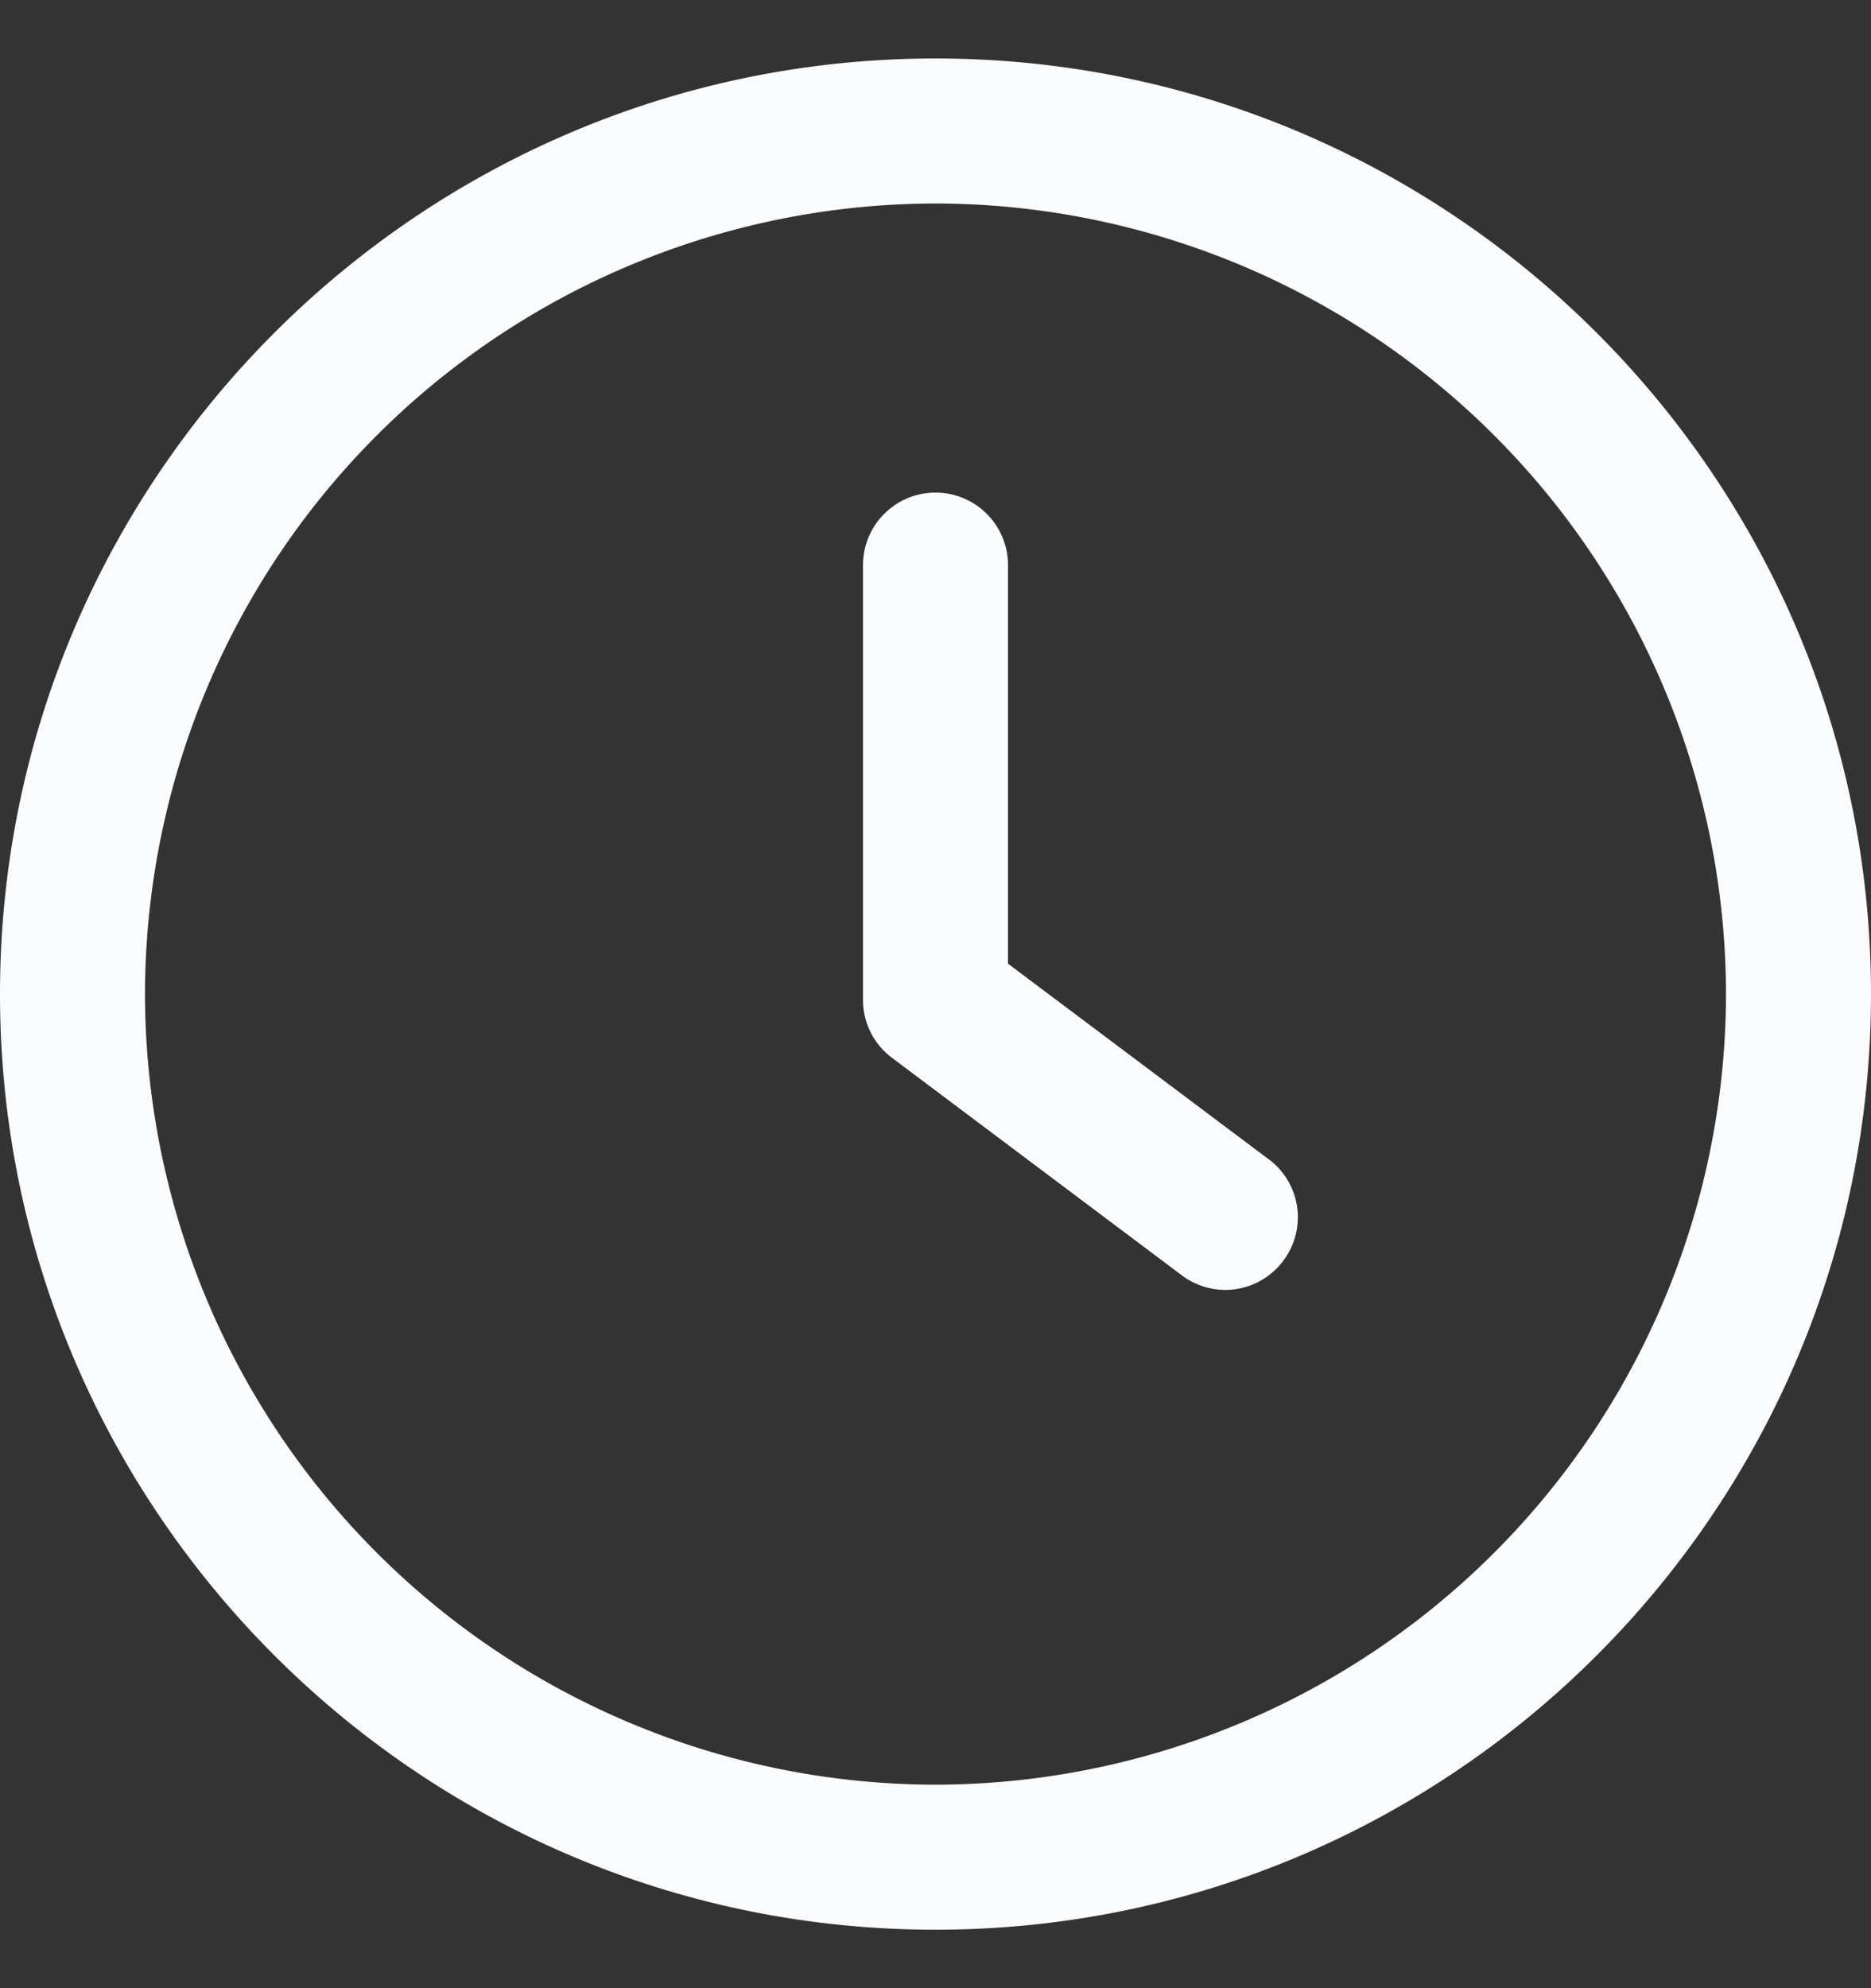
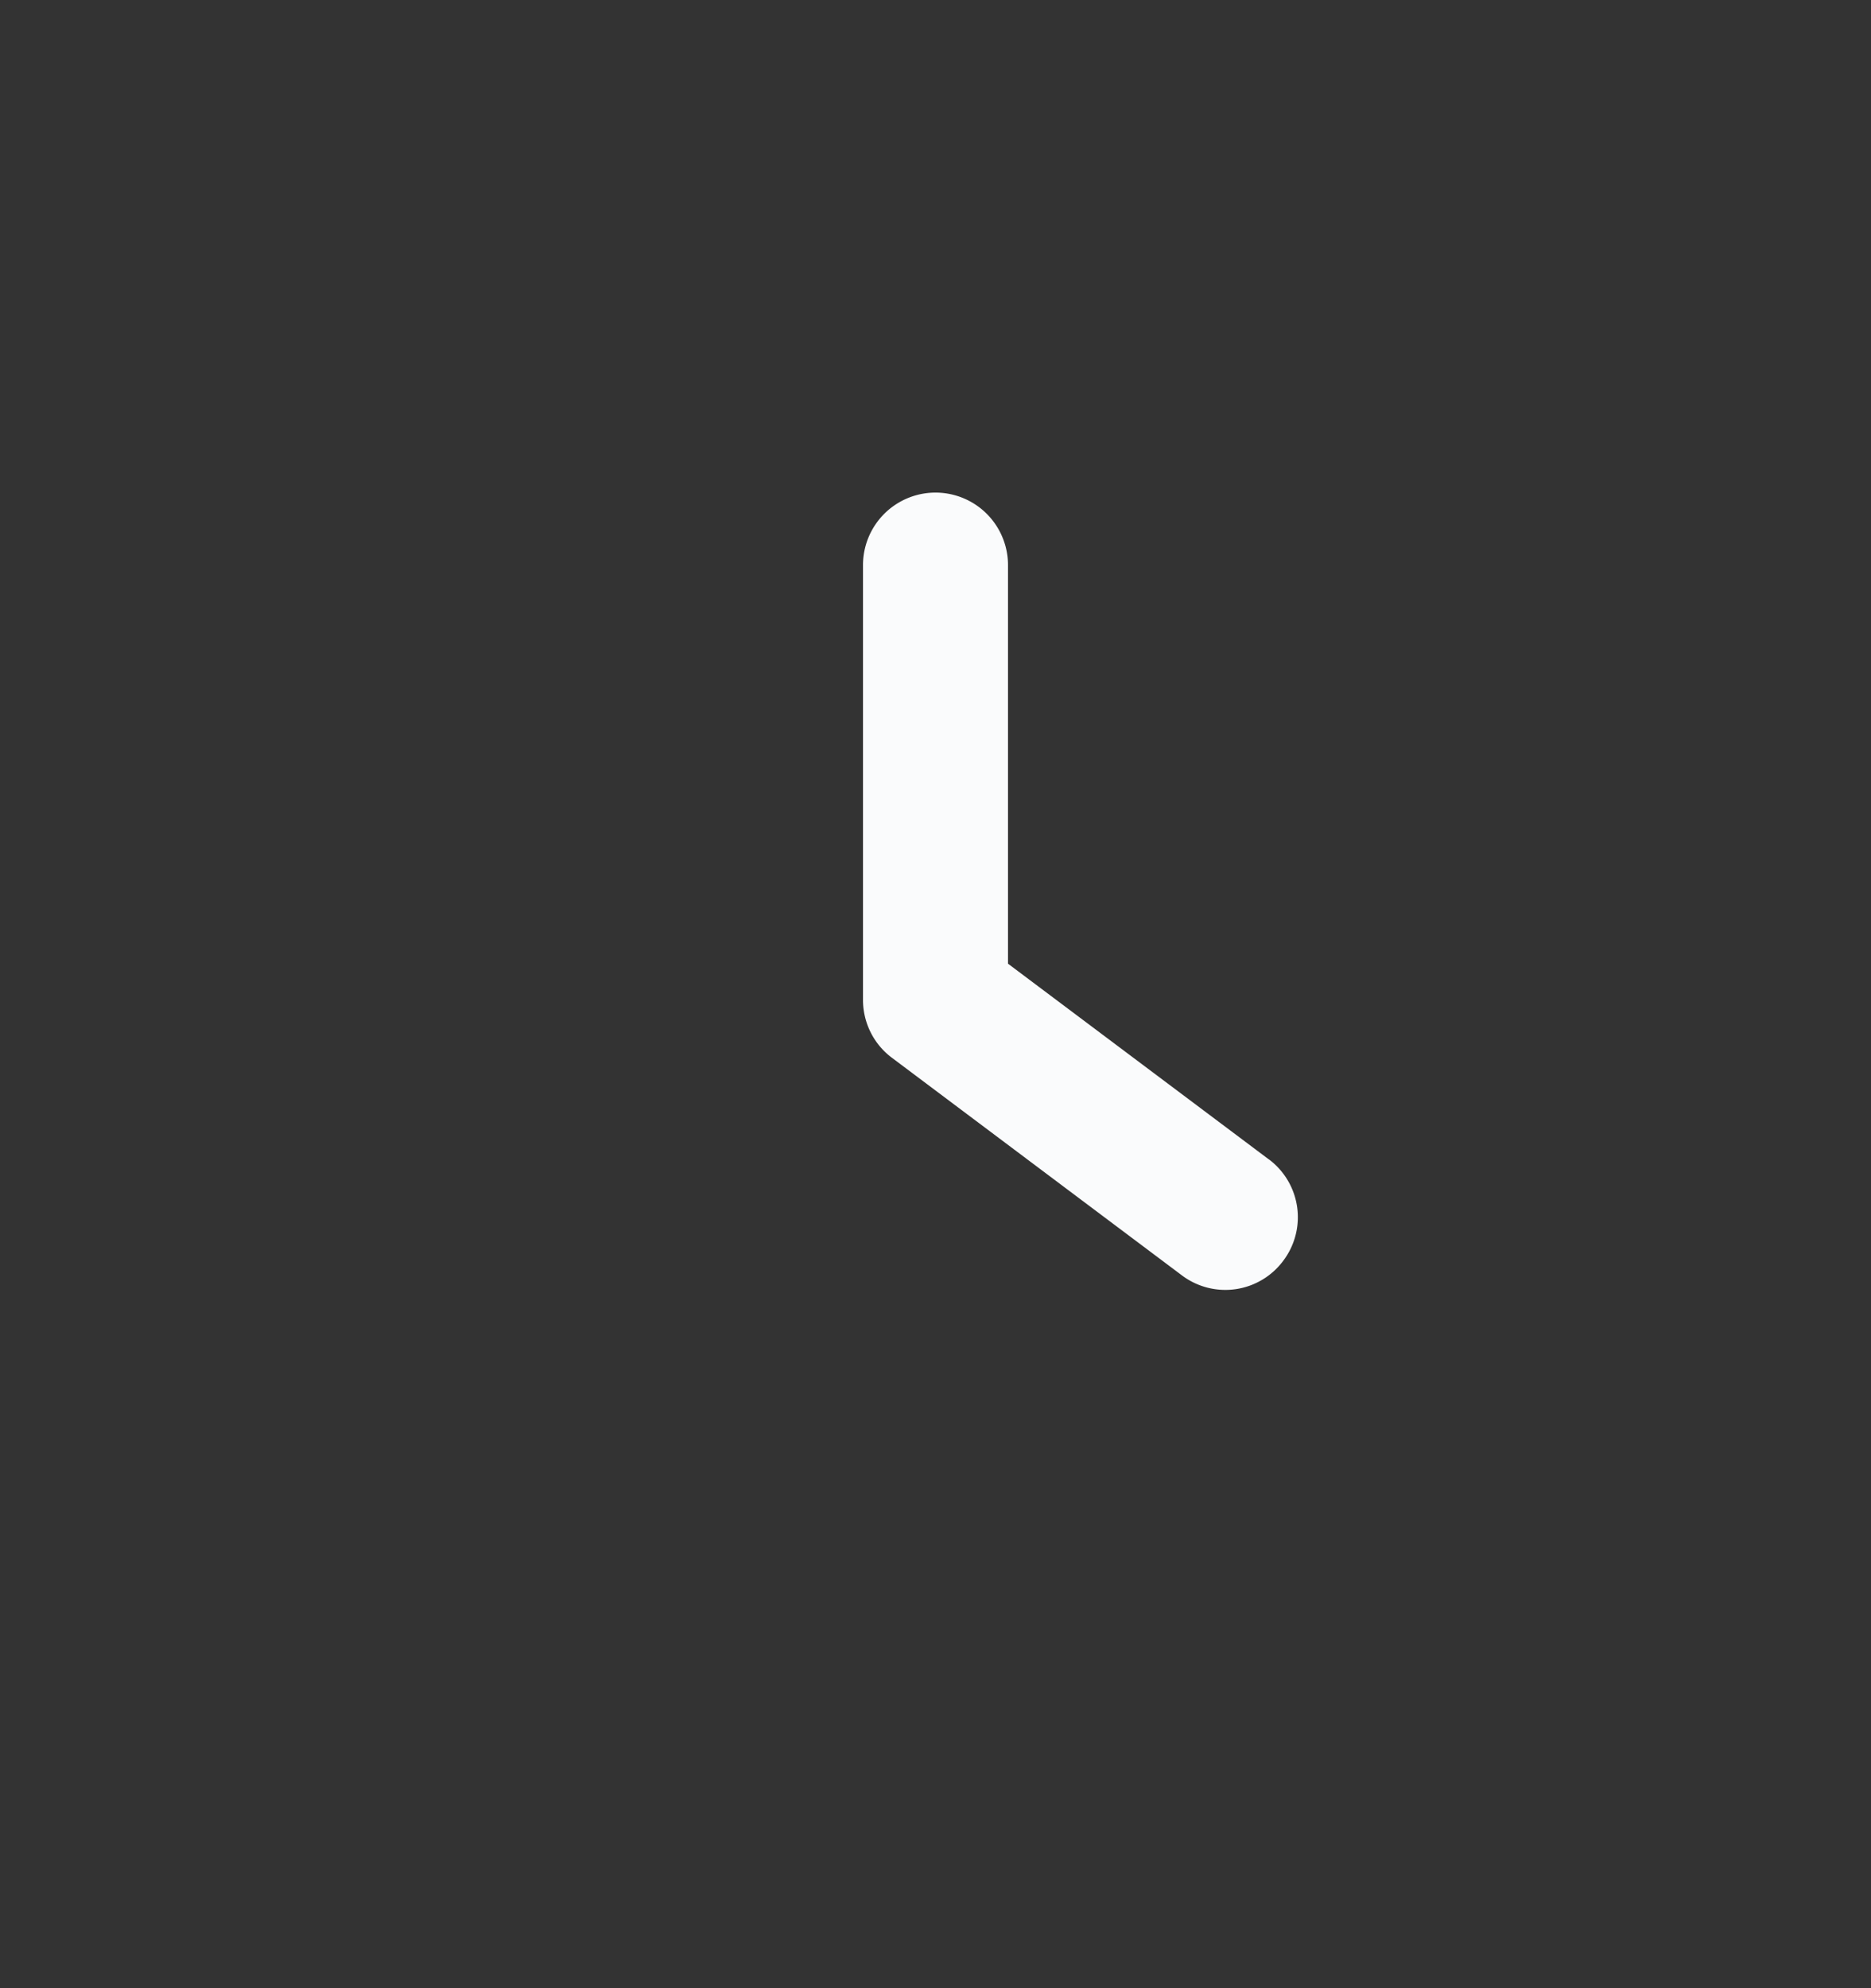
<svg xmlns="http://www.w3.org/2000/svg" width="16" height="17" fill="none">
  <rect width="100%" height="100%" fill="#333333" stroke="none" />
  <g clip-path="url(#a)" fill="#fafbfc">
    <path d="M10.85 9.913 8.62 8.24V4.832a.62.62 0 1 0-1.24 0V8.55c0 .195.092.379.248.495l2.479 1.86a.617.617 0 0 0 .867-.125.618.618 0 0 0-.123-.867Z" />
-     <path d="M8 .5c-4.411 0-8 3.589-8 8 0 4.412 3.589 8 8 8 4.412 0 8-3.588 8-8 0-4.411-3.588-8-8-8Zm0 14.76A6.769 6.769 0 0 1 1.24 8.5 6.769 6.769 0 0 1 8 1.74a6.769 6.769 0 0 1 6.76 6.76A6.77 6.77 0 0 1 8 15.26Z" />
  </g>
  <defs>
    <clipPath id="a">
      <path fill="#fff" transform="translate(0 .5)" d="M0 0h16v16H0z" />
    </clipPath>
  </defs>
</svg>